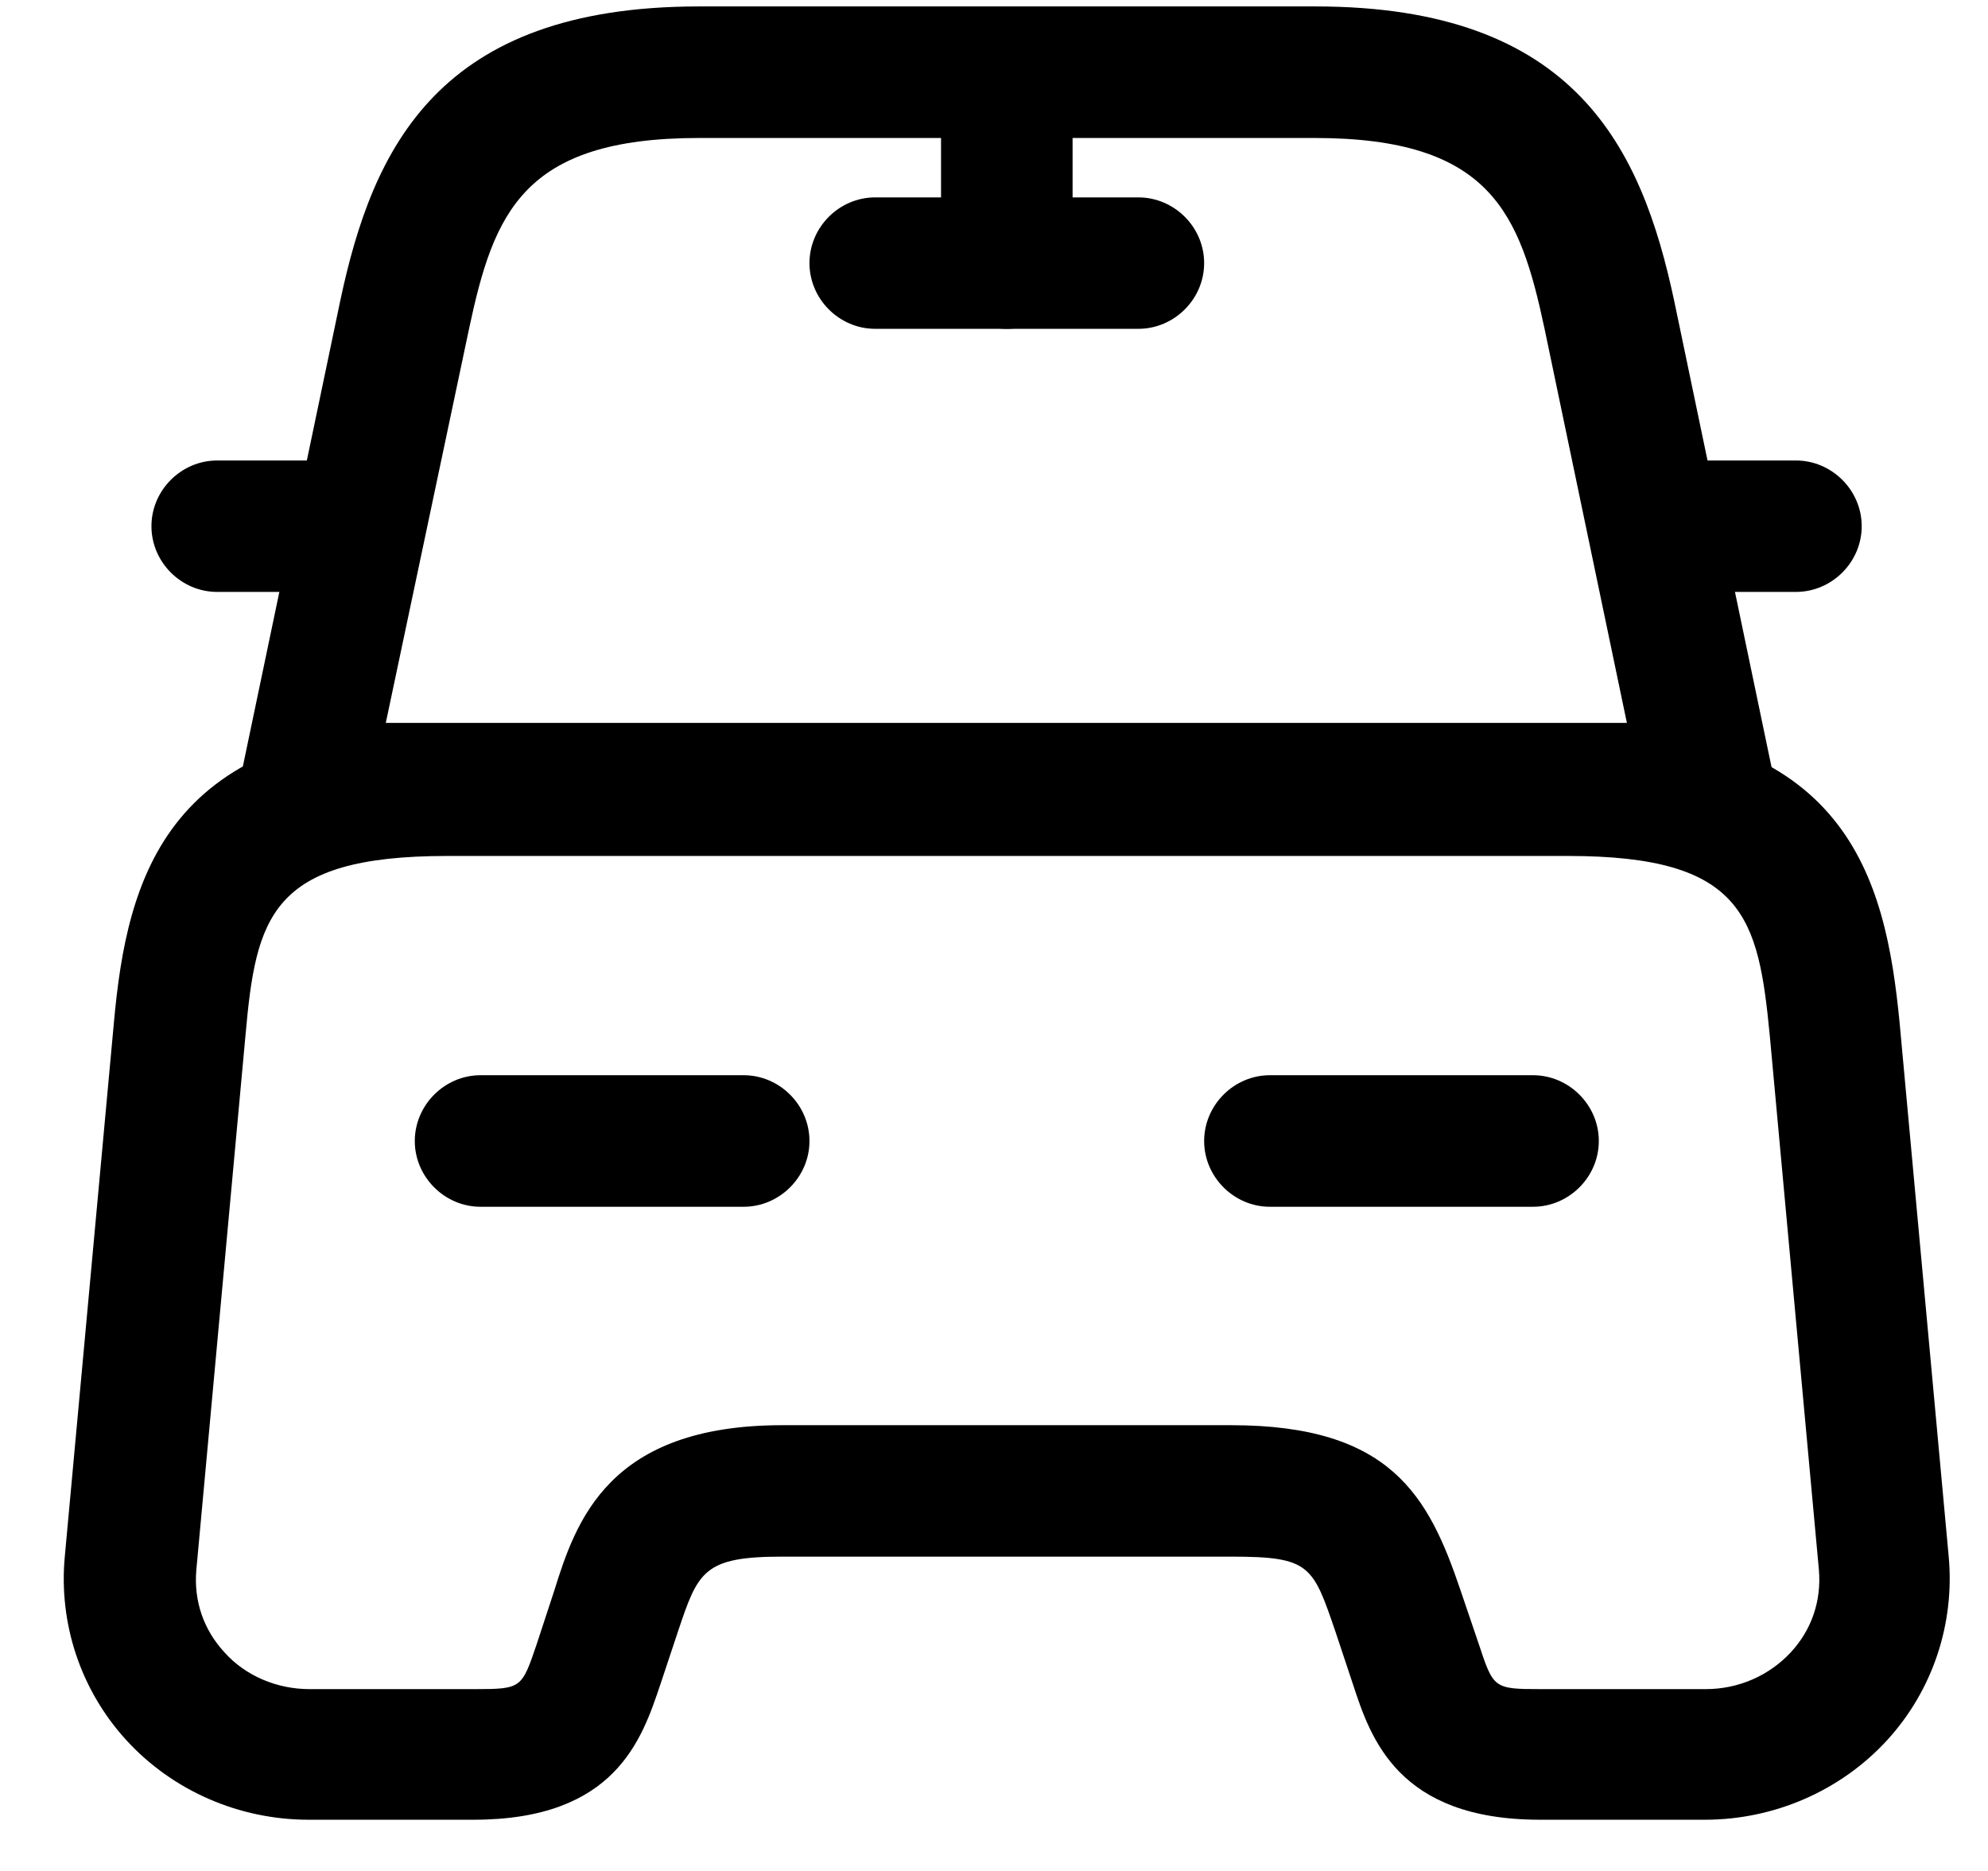
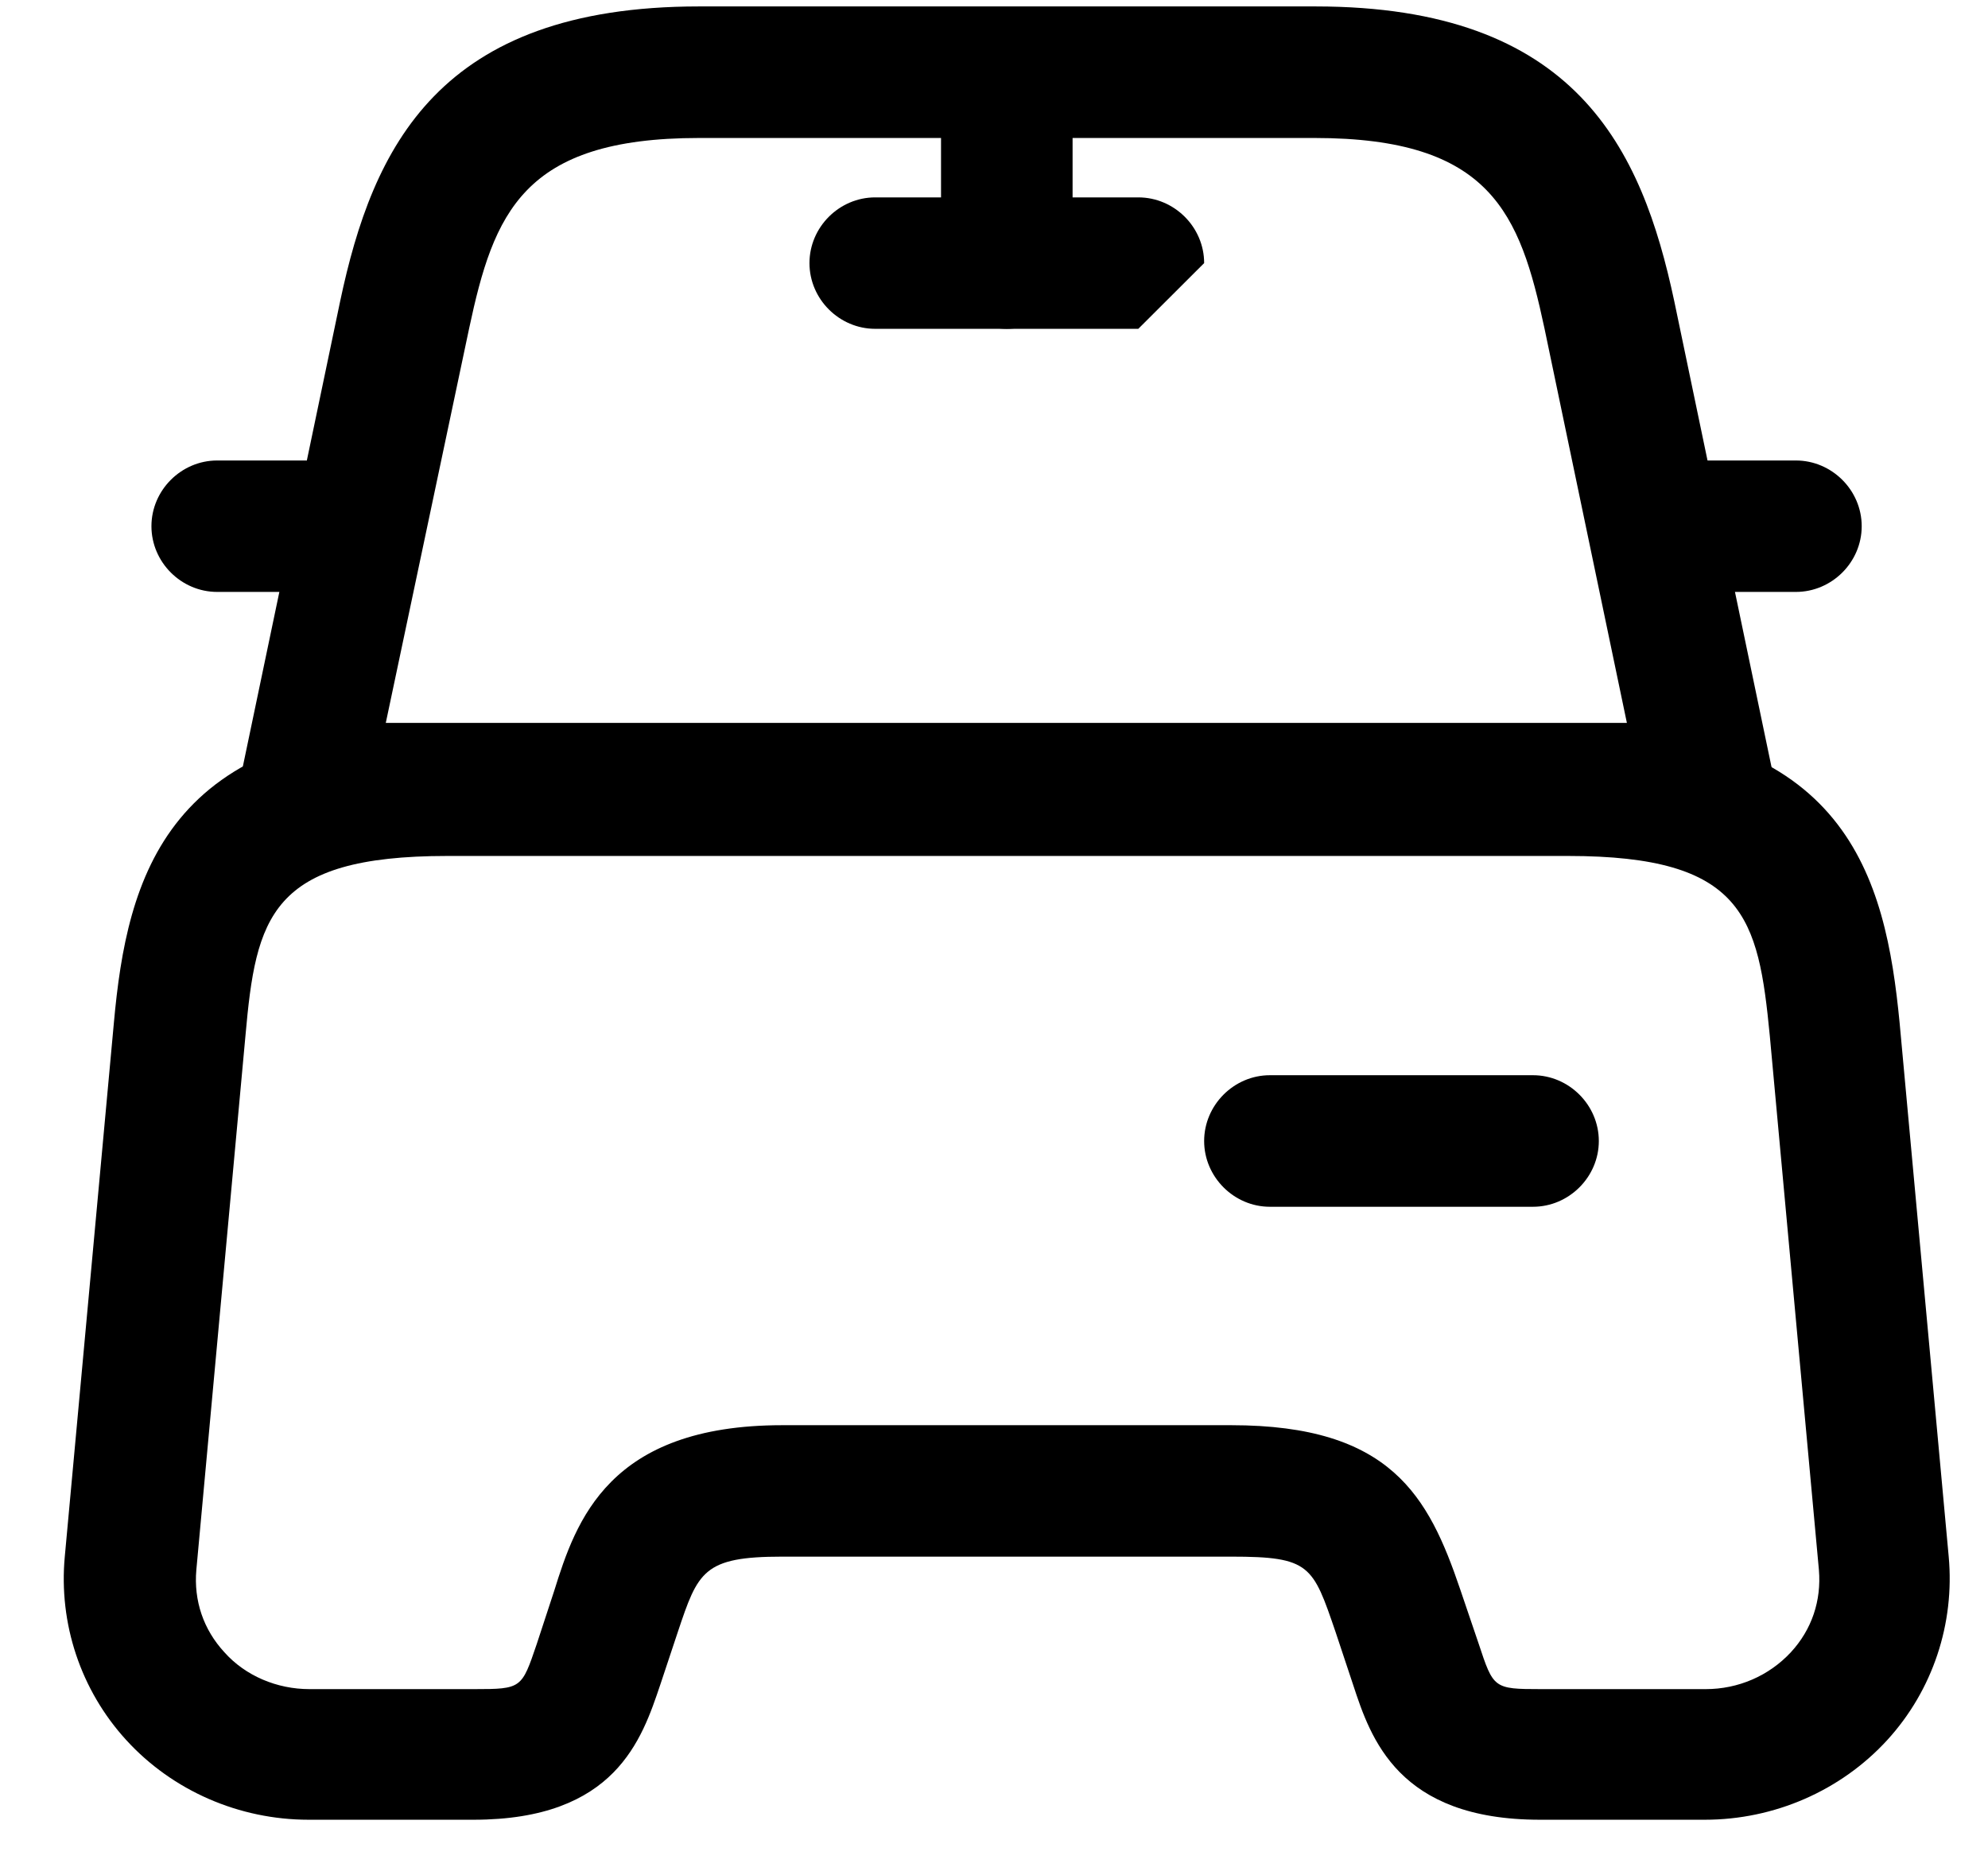
<svg xmlns="http://www.w3.org/2000/svg" width="17" height="16" viewBox="0 0 17 16">
  <path d="M14.609 7.307H2.609C2.437 7.307 2.279 7.232 2.174 7.097C2.069 6.97 2.024 6.79 2.062 6.625L2.909 2.575C3.187 1.262 3.749 0.055 5.977 0.055H11.249C13.477 0.055 14.039 1.27 14.317 2.575L15.164 6.632C15.202 6.797 15.157 6.97 15.052 7.105C14.939 7.232 14.782 7.307 14.609 7.307ZM3.299 6.182H13.912L13.207 2.807C12.997 1.825 12.749 1.18 11.242 1.18H5.977C4.469 1.18 4.222 1.825 4.012 2.807L3.299 6.182Z" />
  <path d="M14.579 15.562H13.169C11.954 15.562 11.721 14.865 11.571 14.408L11.421 13.957C11.226 13.387 11.204 13.312 10.529 13.312H6.689C6.014 13.312 5.969 13.44 5.796 13.957L5.646 14.408C5.489 14.873 5.264 15.562 4.049 15.562H2.639C2.046 15.562 1.476 15.315 1.079 14.88C0.689 14.453 0.501 13.883 0.554 13.312L0.974 8.745C1.086 7.508 1.416 6.188 3.824 6.188H13.394C15.801 6.188 16.124 7.508 16.244 8.745L16.664 13.312C16.716 13.883 16.529 14.453 16.139 14.88C15.741 15.315 15.171 15.562 14.579 15.562ZM6.689 12.188H10.529C11.894 12.188 12.216 12.795 12.486 13.59L12.644 14.055C12.771 14.438 12.771 14.445 13.176 14.445H14.586C14.864 14.445 15.126 14.332 15.314 14.13C15.494 13.935 15.576 13.688 15.554 13.425L15.134 8.857C15.036 7.845 14.916 7.32 13.409 7.32H3.824C2.309 7.32 2.189 7.845 2.099 8.857L1.679 13.425C1.656 13.688 1.739 13.935 1.919 14.13C2.099 14.332 2.369 14.445 2.646 14.445H4.056C4.461 14.445 4.461 14.438 4.589 14.062L4.739 13.605C4.926 13.005 5.204 12.188 6.689 12.188Z" />
  <path d="M2.607 5.062H1.857C1.55 5.062 1.295 4.808 1.295 4.5C1.295 4.192 1.55 3.938 1.857 3.938H2.607C2.915 3.938 3.17 4.192 3.17 4.5C3.17 4.808 2.915 5.062 2.607 5.062Z" />
  <path d="M15.357 5.062H14.607C14.3 5.062 14.045 4.808 14.045 4.5C14.045 4.192 14.3 3.938 14.607 3.938H15.357C15.665 3.938 15.92 4.192 15.92 4.5C15.92 4.808 15.665 5.062 15.357 5.062Z" />
  <path d="M8.609 2.812C8.302 2.812 8.047 2.558 8.047 2.25V0.75C8.047 0.443 8.302 0.188 8.609 0.188C8.917 0.188 9.172 0.443 9.172 0.75V2.25C9.172 2.558 8.917 2.812 8.609 2.812Z" />
-   <path d="M9.734 2.812H7.484C7.177 2.812 6.922 2.558 6.922 2.25C6.922 1.942 7.177 1.688 7.484 1.688H9.734C10.042 1.688 10.297 1.942 10.297 2.25C10.297 2.558 10.042 2.812 9.734 2.812Z" />
-   <path d="M6.359 10.32H4.109C3.802 10.32 3.547 10.065 3.547 9.758C3.547 9.45 3.802 9.195 4.109 9.195H6.359C6.667 9.195 6.922 9.45 6.922 9.758C6.922 10.065 6.667 10.32 6.359 10.32Z" />
+   <path d="M9.734 2.812H7.484C7.177 2.812 6.922 2.558 6.922 2.25C6.922 1.942 7.177 1.688 7.484 1.688H9.734C10.042 1.688 10.297 1.942 10.297 2.25Z" />
  <path d="M13.109 10.32H10.859C10.552 10.32 10.297 10.065 10.297 9.758C10.297 9.45 10.552 9.195 10.859 9.195H13.109C13.417 9.195 13.672 9.45 13.672 9.758C13.672 10.065 13.417 10.32 13.109 10.32Z" />
</svg>